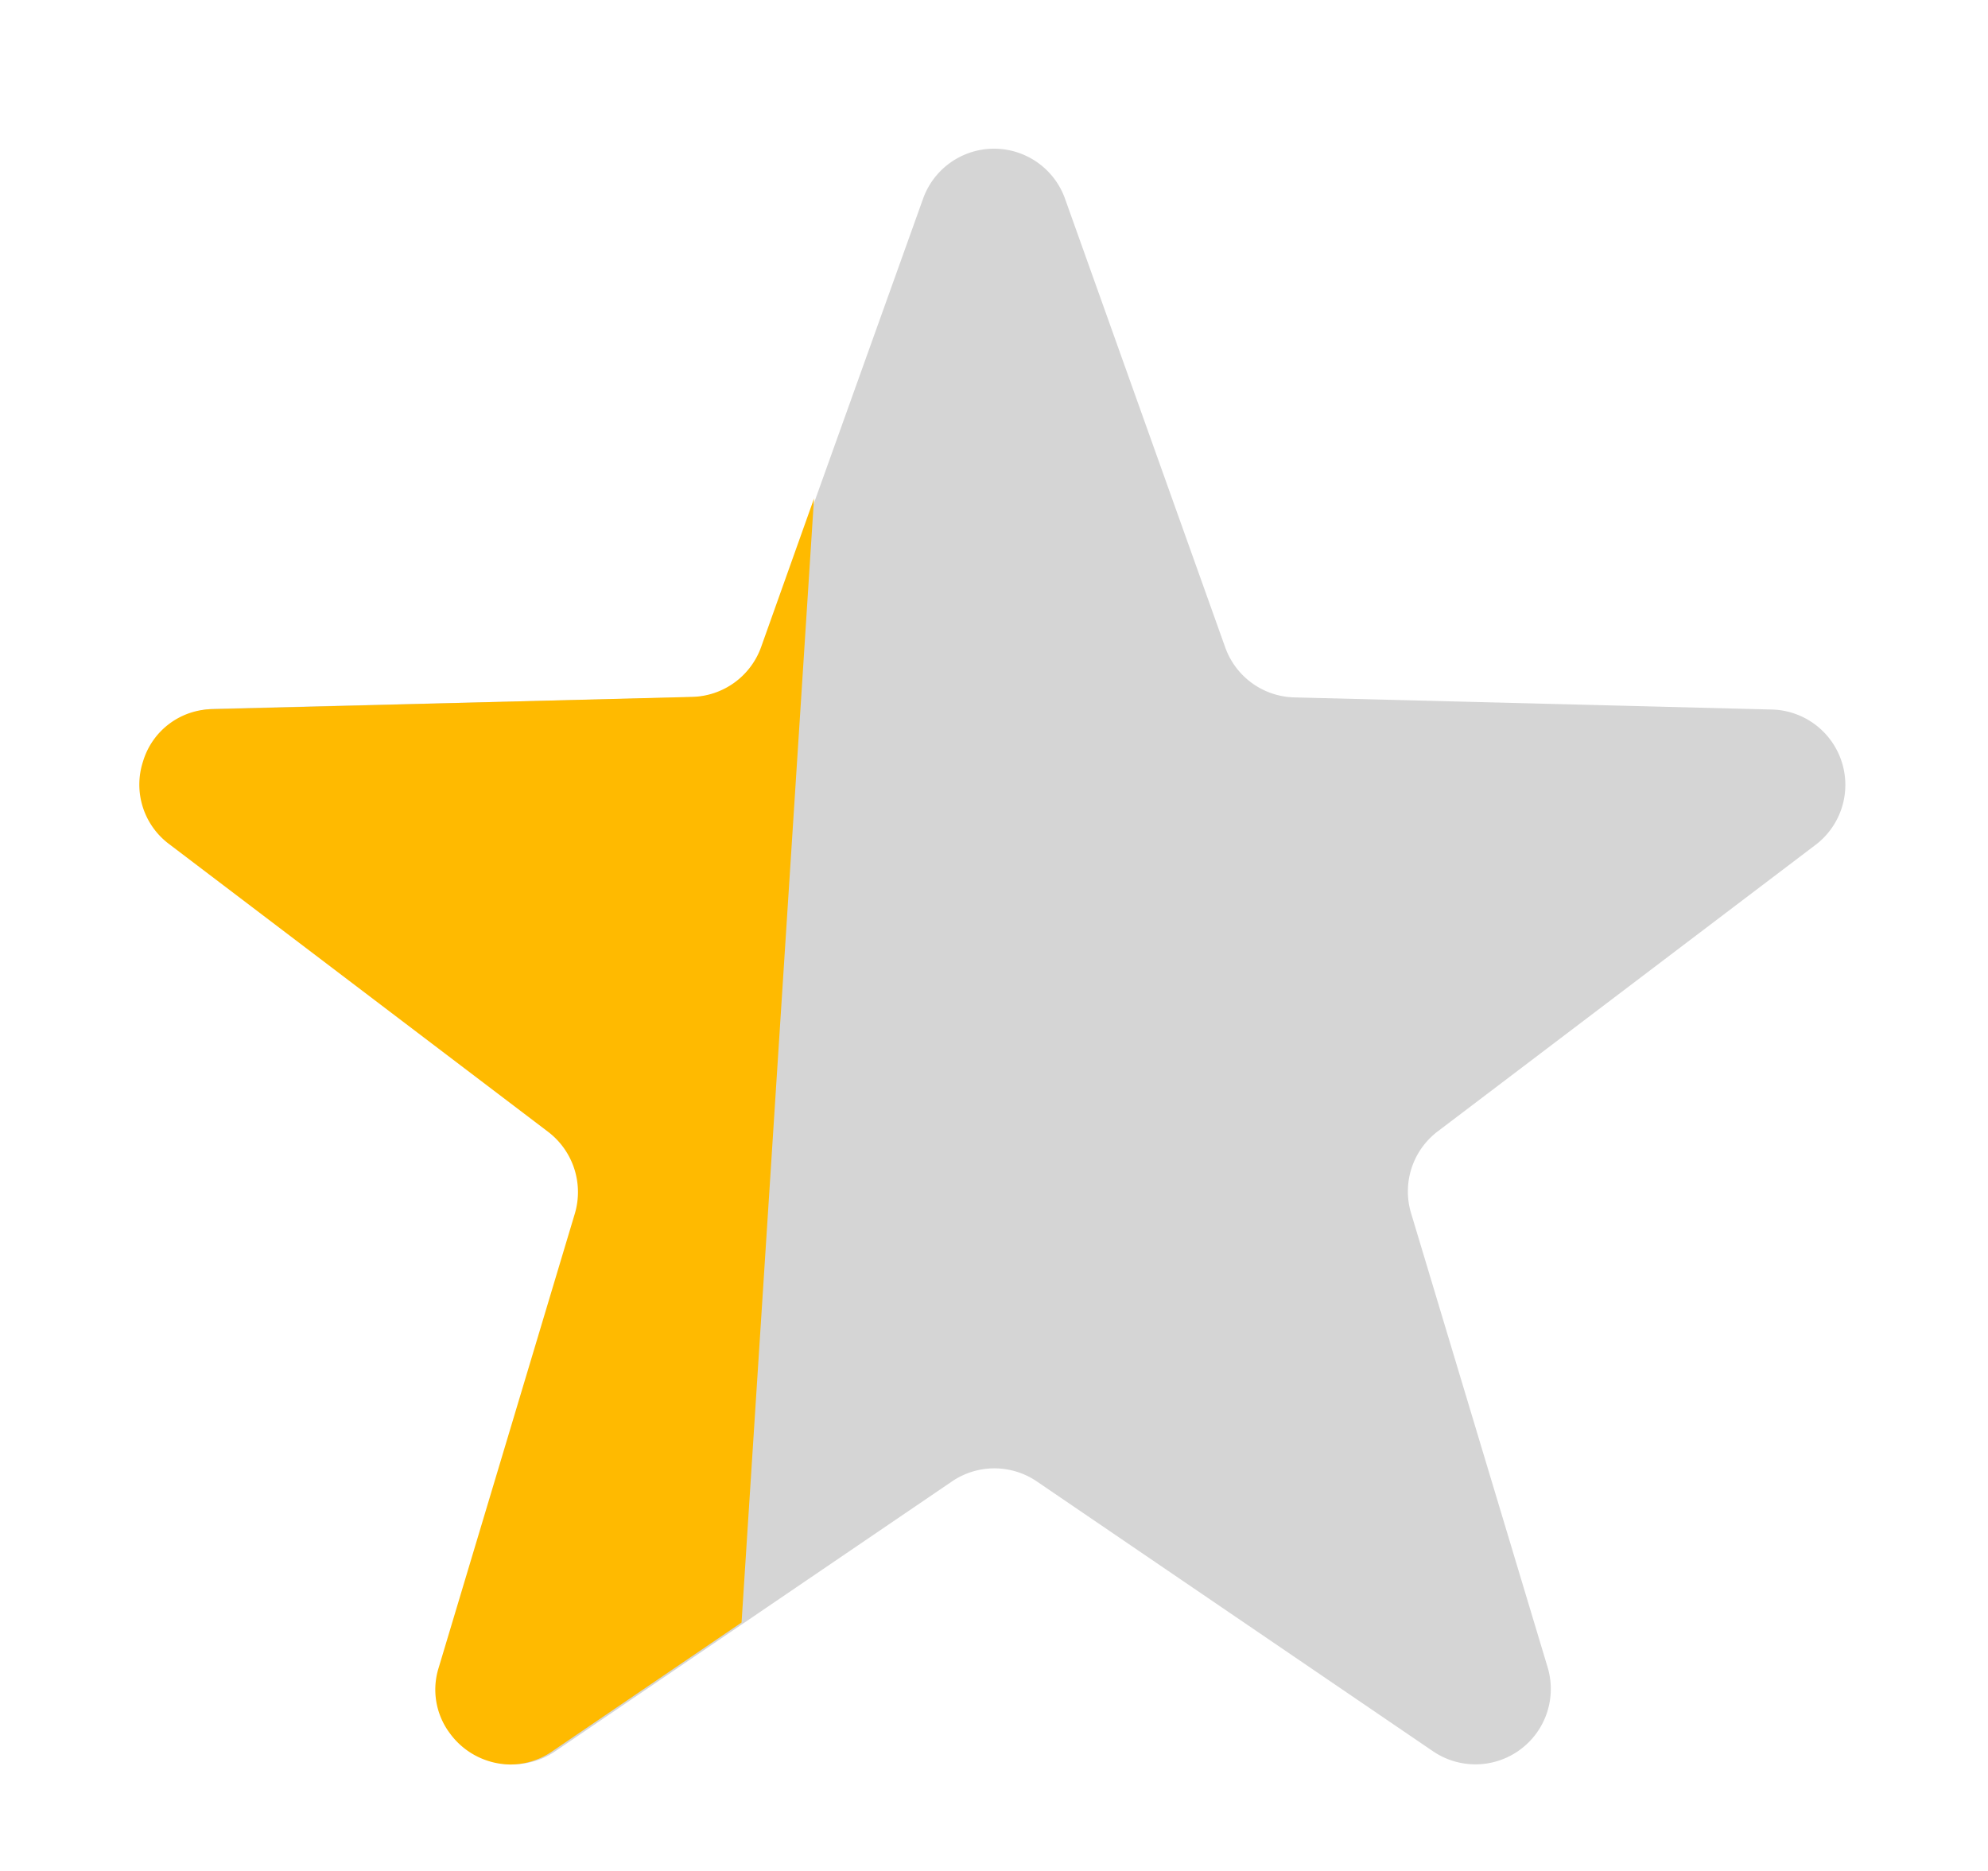
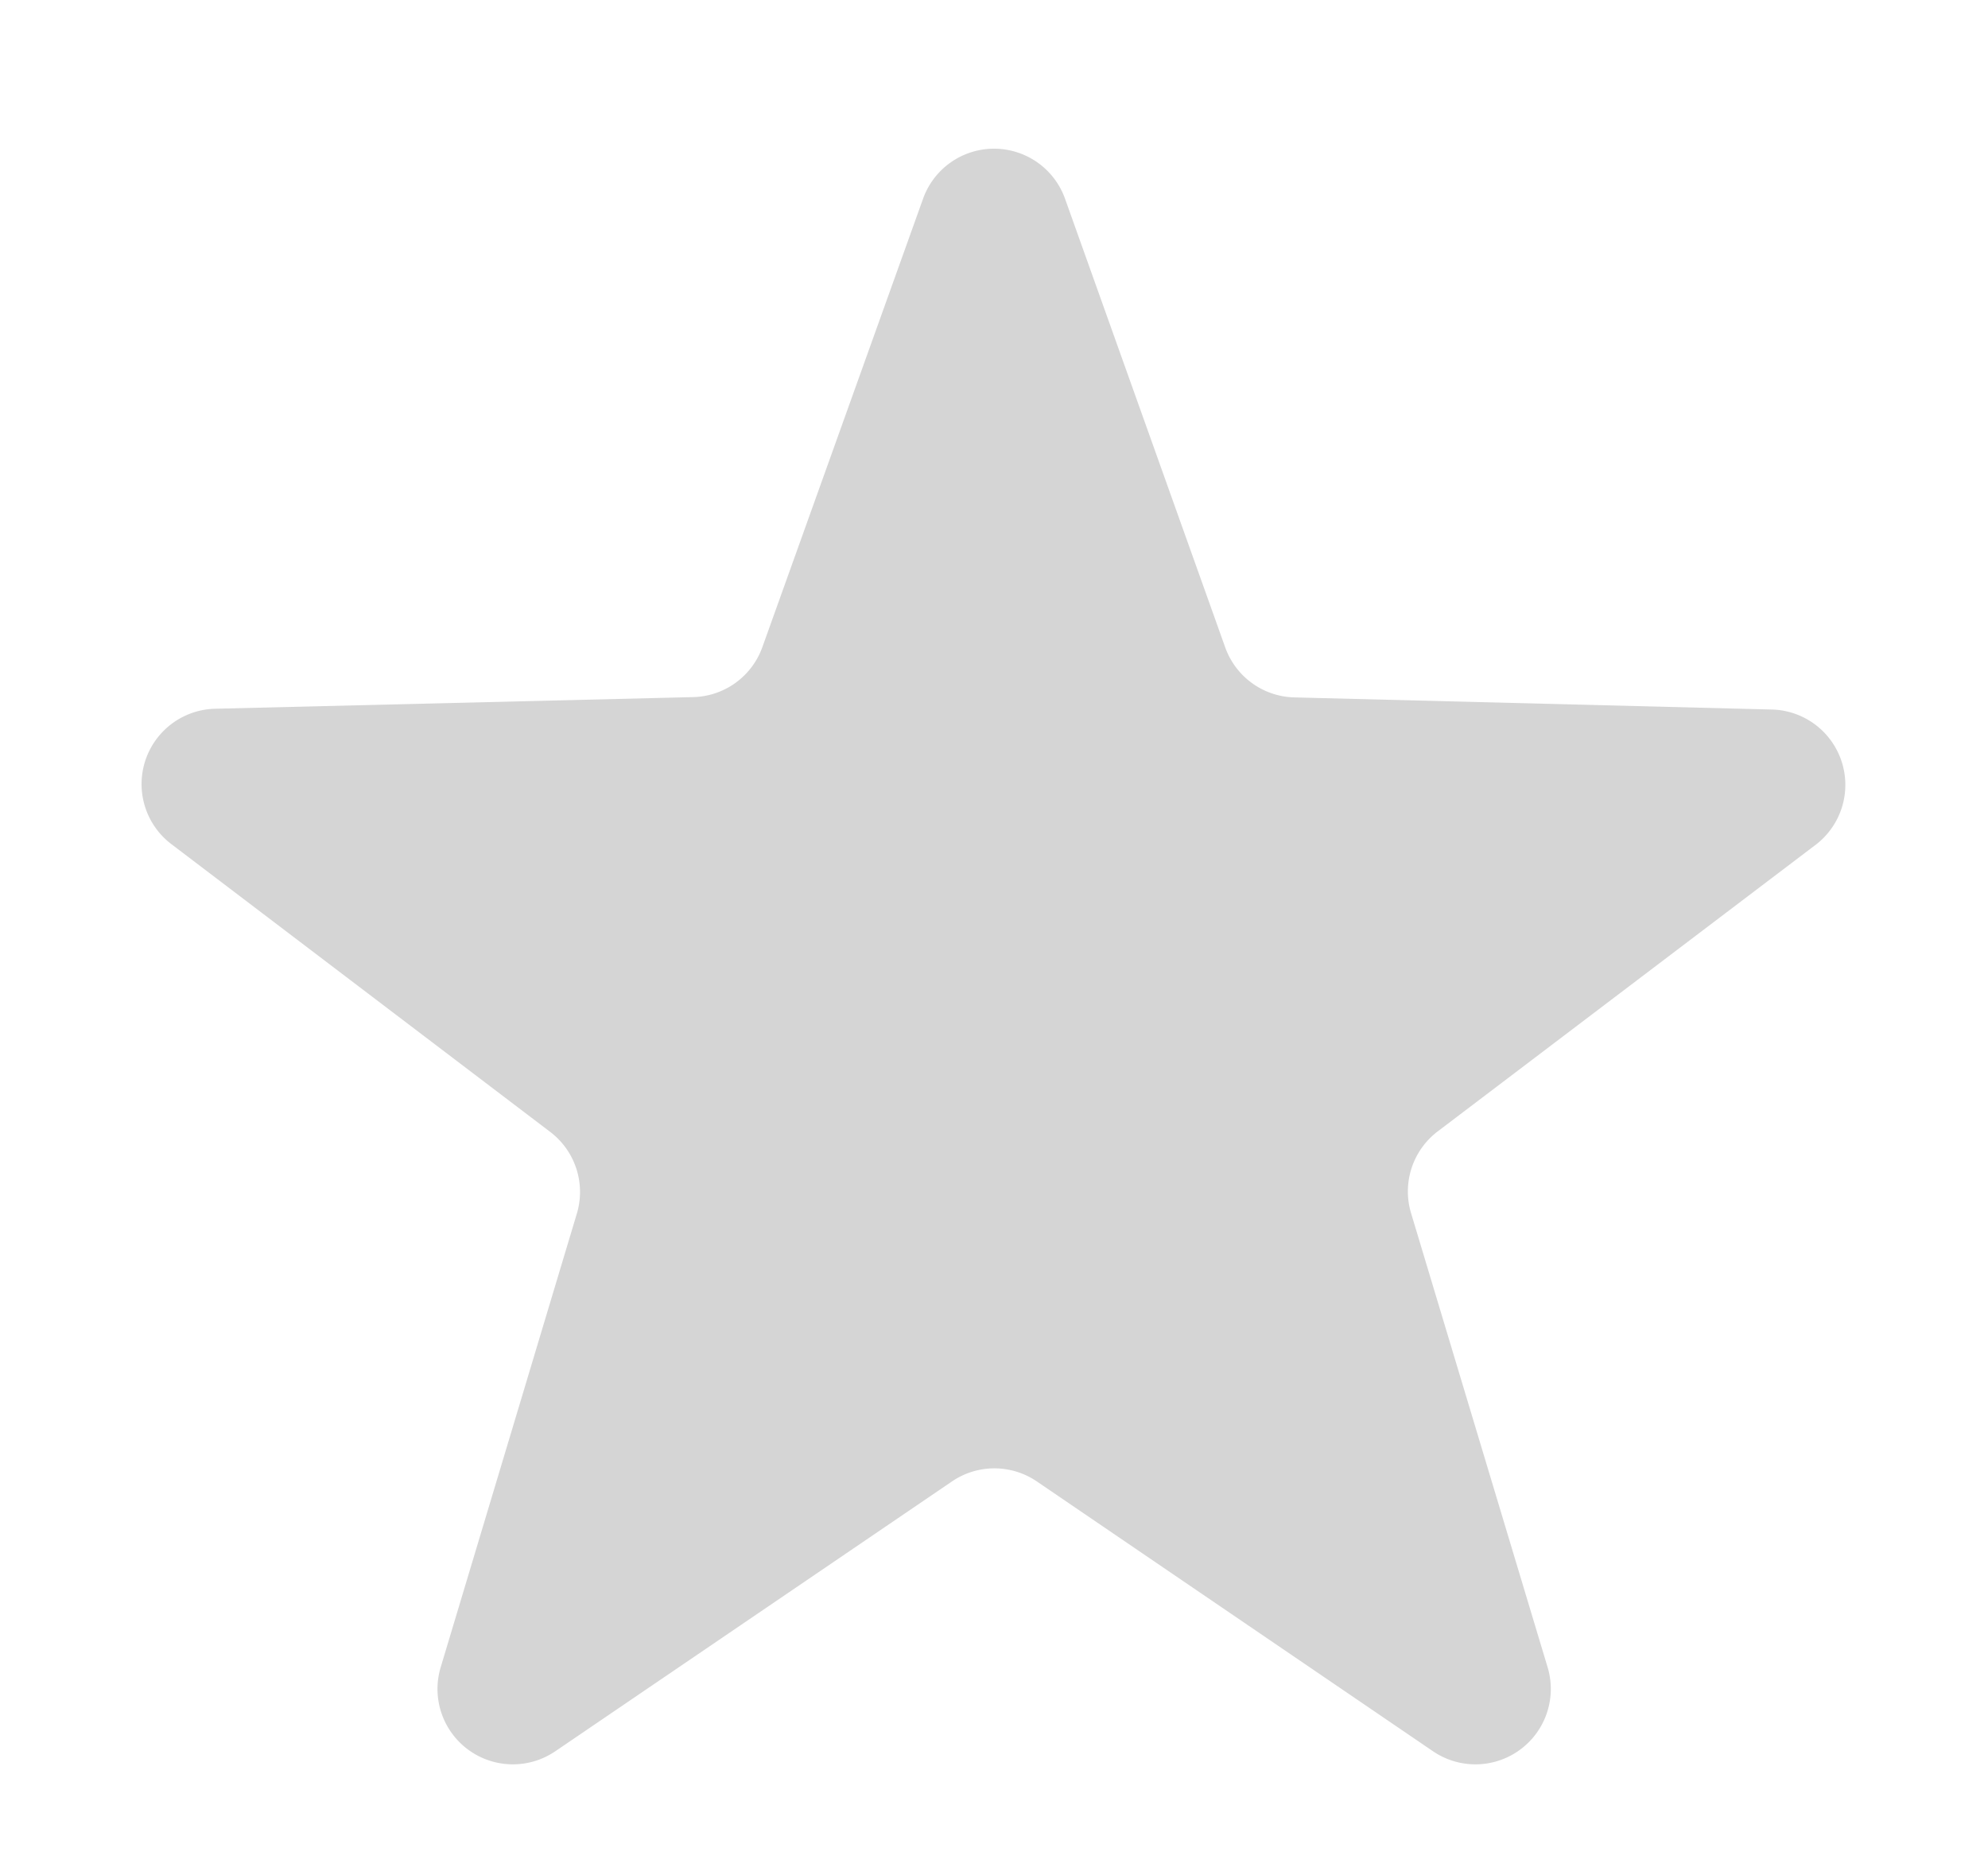
<svg xmlns="http://www.w3.org/2000/svg" width="19.782" height="18.618" viewBox="0 0 19.782 18.618">
  <g id="_25_" data-name="25%" transform="translate(-2337.109 -1054)">
    <path id="Polygon_11" data-name="Polygon 11" d="M9.185,1.978a.75.75,0,0,1,1.413,0l1.593,4.462a.75.75,0,0,0,.687.5l4.764.121A.75.75,0,0,1,18.076,8.4l-3.77,2.859a.75.75,0,0,0-.265.813L15.4,16.592a.75.75,0,0,1-1.141.835l-3.942-2.685a.75.75,0,0,0-.844,0L5.526,17.427a.75.75,0,0,1-1.141-.835L5.74,12.077a.75.75,0,0,0-.265-.813L1.705,8.4a.75.75,0,0,1,.434-1.347L6.9,6.937a.75.75,0,0,0,.687-.5Z" transform="translate(2337.109 1054)" fill="#d5d5d5" />
-     <path id="Subtraction_5" data-name="Subtraction 5" d="M-16733.3-4980.441a.754.754,0,0,1-.6-.307.725.725,0,0,1-.113-.659l1.354-4.516a.754.754,0,0,0-.266-.814l-3.768-2.861a.739.739,0,0,1-.262-.827.729.729,0,0,1,.7-.518l4.762-.122a.749.749,0,0,0,.689-.5l.525-1.474-.721,11.185-1.871,1.273A.737.737,0,0,1-16733.3-4980.441Z" transform="translate(19075.488 6052)" fill="#ffba00" />
  </g>
</svg>